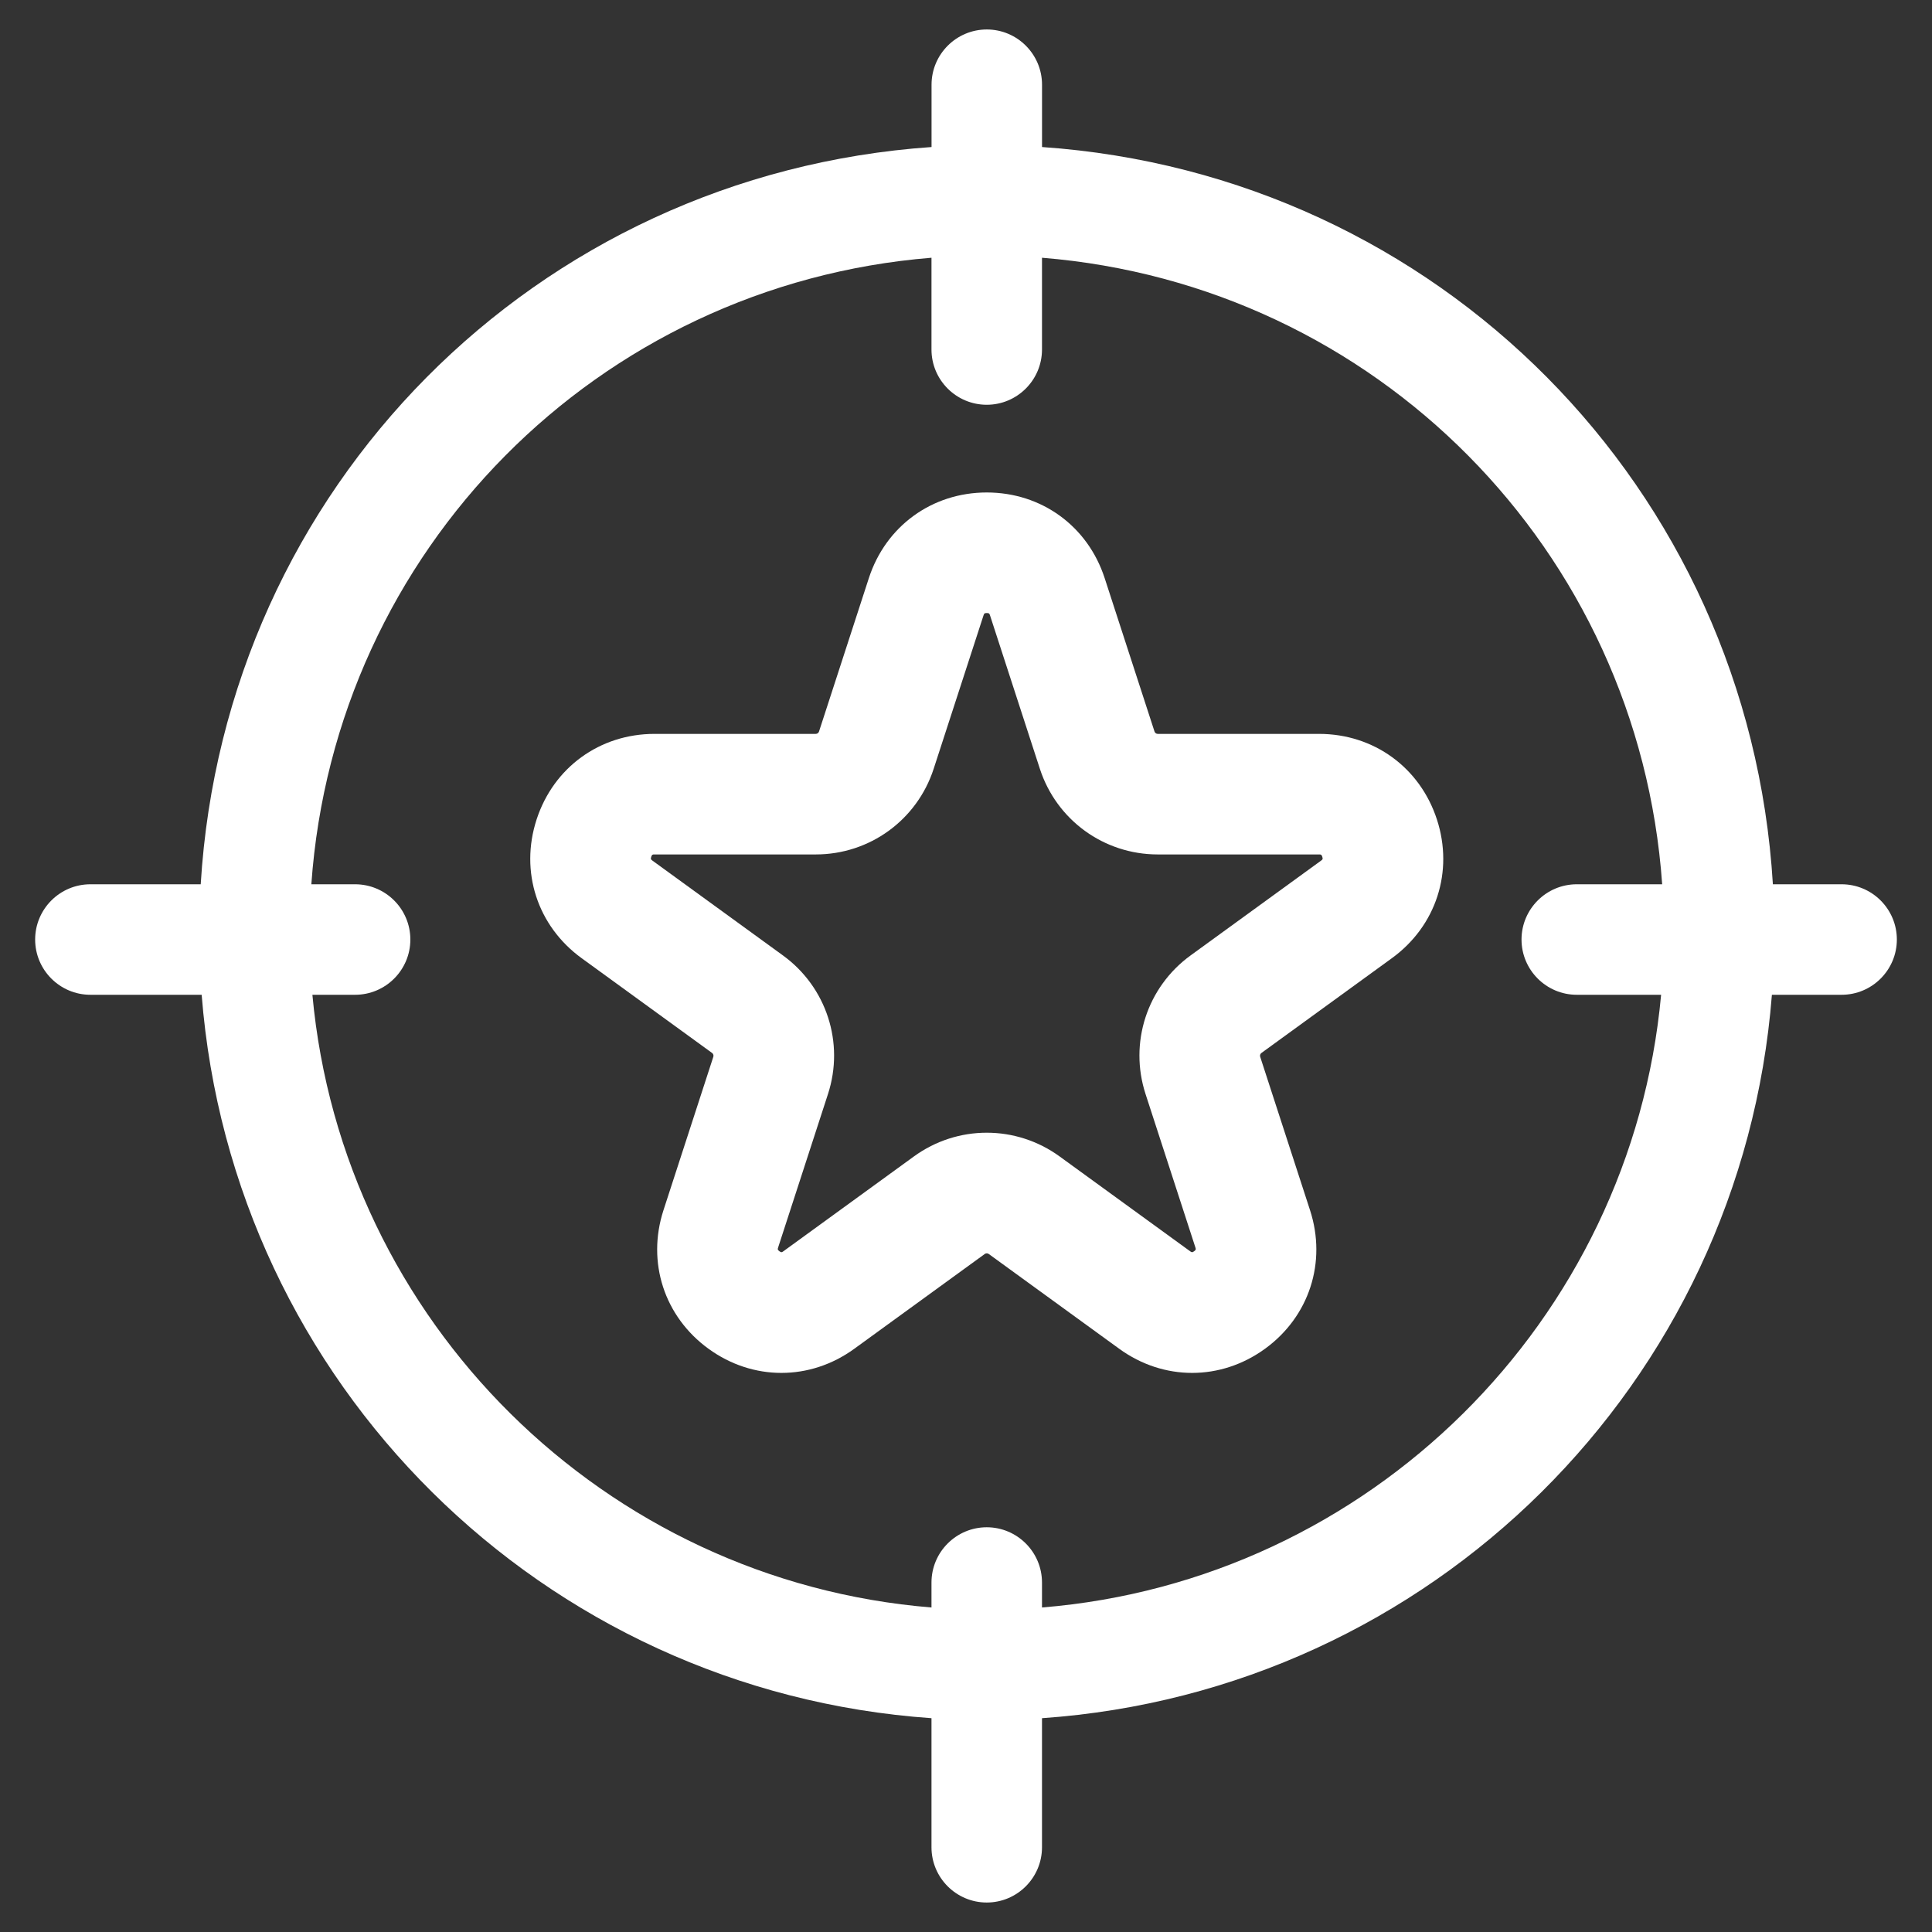
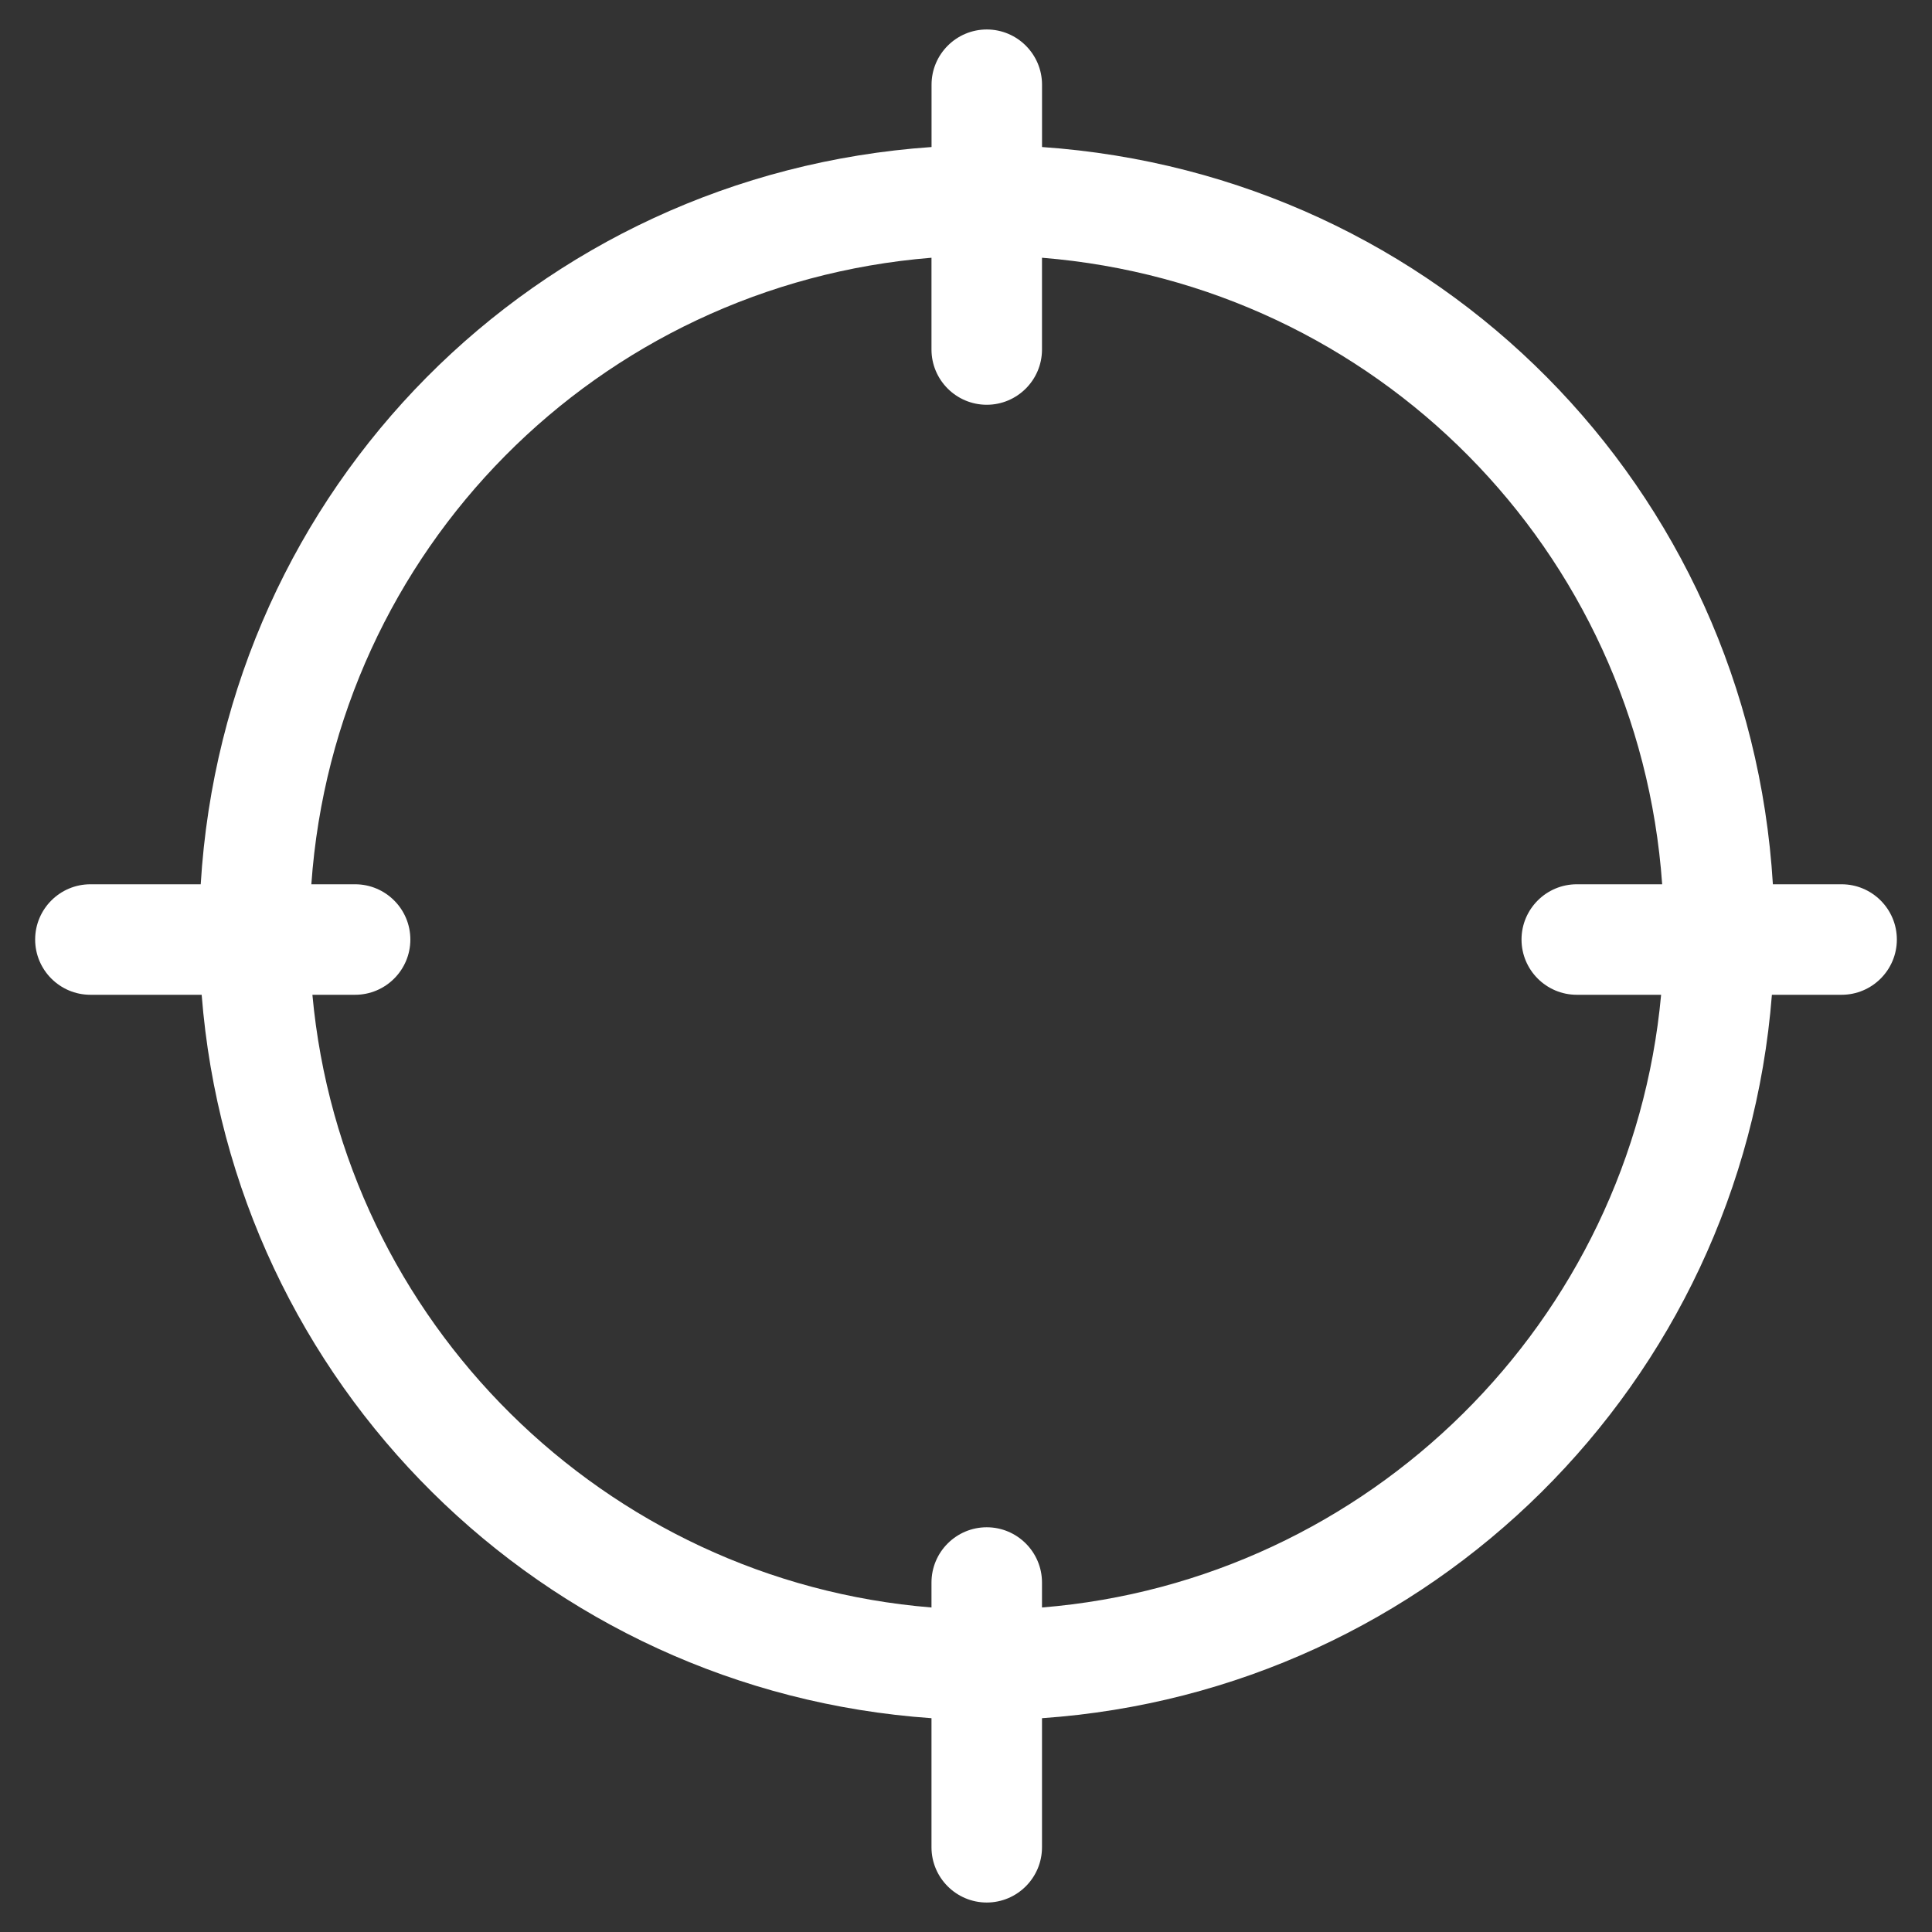
<svg xmlns="http://www.w3.org/2000/svg" version="1.1" viewBox="0 0 1080 1080">
  <rect x="0" y="0" width="1080" height="1080" fill="#333333" stroke="none" />
  <defs>
    <style> .cls-1 { fill: #fff; } </style>
  </defs>
  <g>
    <g id="Layer_1">
      <g>
        <path class="cls-1" d="M1029.465,494.315h-38.413c-13.448-221.572-187.107-396.778-408.548-412.123v-34.826c0-17.035-13.854-30.888-30.877-30.888s-30.888,13.854-30.888,30.888v34.826c-221.429,15.367-395.1,190.574-408.537,412.123h-61.667c-17.035,0-30.888,13.854-30.888,30.888s13.854,30.888,30.888,30.888h62.194c17.068,217.349,190.475,389.253,407.977,404.39v72.153c0,17.024,13.854,30.888,30.888,30.888s30.888-13.865,30.888-30.888v-72.153c217.535-15.137,390.954-187.042,408.021-404.39h38.962c17.024,0,30.888-13.854,30.888-30.888s-13.865-30.888-30.888-30.888ZM850.541,525.203c0,17.035,13.865,30.888,30.888,30.888h47.144c-16.739,182.577-163.305,327.652-346.091,342.504v-13.952c0-17.024-13.854-30.888-30.888-30.888s-30.888,13.865-30.888,30.888v13.952c-182.786-14.852-329.341-159.927-346.069-342.504h23.868c17.035,0,30.888-13.854,30.888-30.888s-13.854-30.888-30.888-30.888h-24.461c13.185-186.767,160.08-335.144,346.661-350.237v51.302c0,17.035,13.854,30.888,30.888,30.888s30.888-13.854,30.888-30.888v-51.302c186.603,15.093,333.476,163.47,346.683,350.237h-47.737c-17.024,0-30.888,13.854-30.888,30.888Z" />
-         <path class="cls-1" d="M666.401,767.464c-14.184,0-28.363-4.494-40.738-13.485l-72.933-52.988c-.672-.487-1.578-.489-2.25,0l-72.934,52.988c-24.746,17.98-56.728,17.981-81.475,0-24.748-17.979-34.631-48.396-25.178-77.488l27.858-85.738c.257-.79-.022-1.65-.694-2.139l-72.934-52.99c-24.747-17.979-34.629-48.396-25.177-77.487,9.453-29.092,35.326-47.89,65.915-47.89h90.149c.832,0,1.564-.532,1.821-1.323l27.857-85.737c9.453-29.092,35.326-47.891,65.916-47.891s56.462,18.798,65.914,47.891l27.858,85.737c.258.791.989,1.323,1.821,1.323h90.149c30.589,0,56.462,18.798,65.915,47.89s-.43,59.508-25.177,77.488l-72.933,52.989c-.674.489-.953,1.349-.696,2.139l27.857,85.738c9.453,29.094-.43,59.51-25.178,77.489-12.372,8.989-26.557,13.483-40.736,13.484ZM365.862,477.639c-.984,0-1.391,0-1.821,1.323s-.101,1.562.695,2.14l72.933,52.99c24.366,17.701,34.485,48.841,25.178,77.486l-27.858,85.738c-.304.936-.43,1.323.695,2.141,1.123.815,1.454.578,2.25,0l72.933-52.988c24.366-17.705,57.109-17.705,81.477,0l72.933,52.988c.794.578,1.124.818,2.249,0,1.126-.817,1-1.205.695-2.142l-27.856-85.736c-9.309-28.646.811-59.786,25.179-77.488l72.931-52.988c.796-.579,1.125-.818.695-2.141s-.837-1.323-1.82-1.323h-90.149c-30.118,0-56.607-19.245-65.915-47.89l-27.858-85.738c-.305-.936-.431-1.323-1.82-1.323s-1.517.387-1.821,1.323l-27.857,85.738c-9.308,28.645-35.797,47.89-65.916,47.89h-90.149Z" />
      </g>
    </g>
  </g>
</svg>